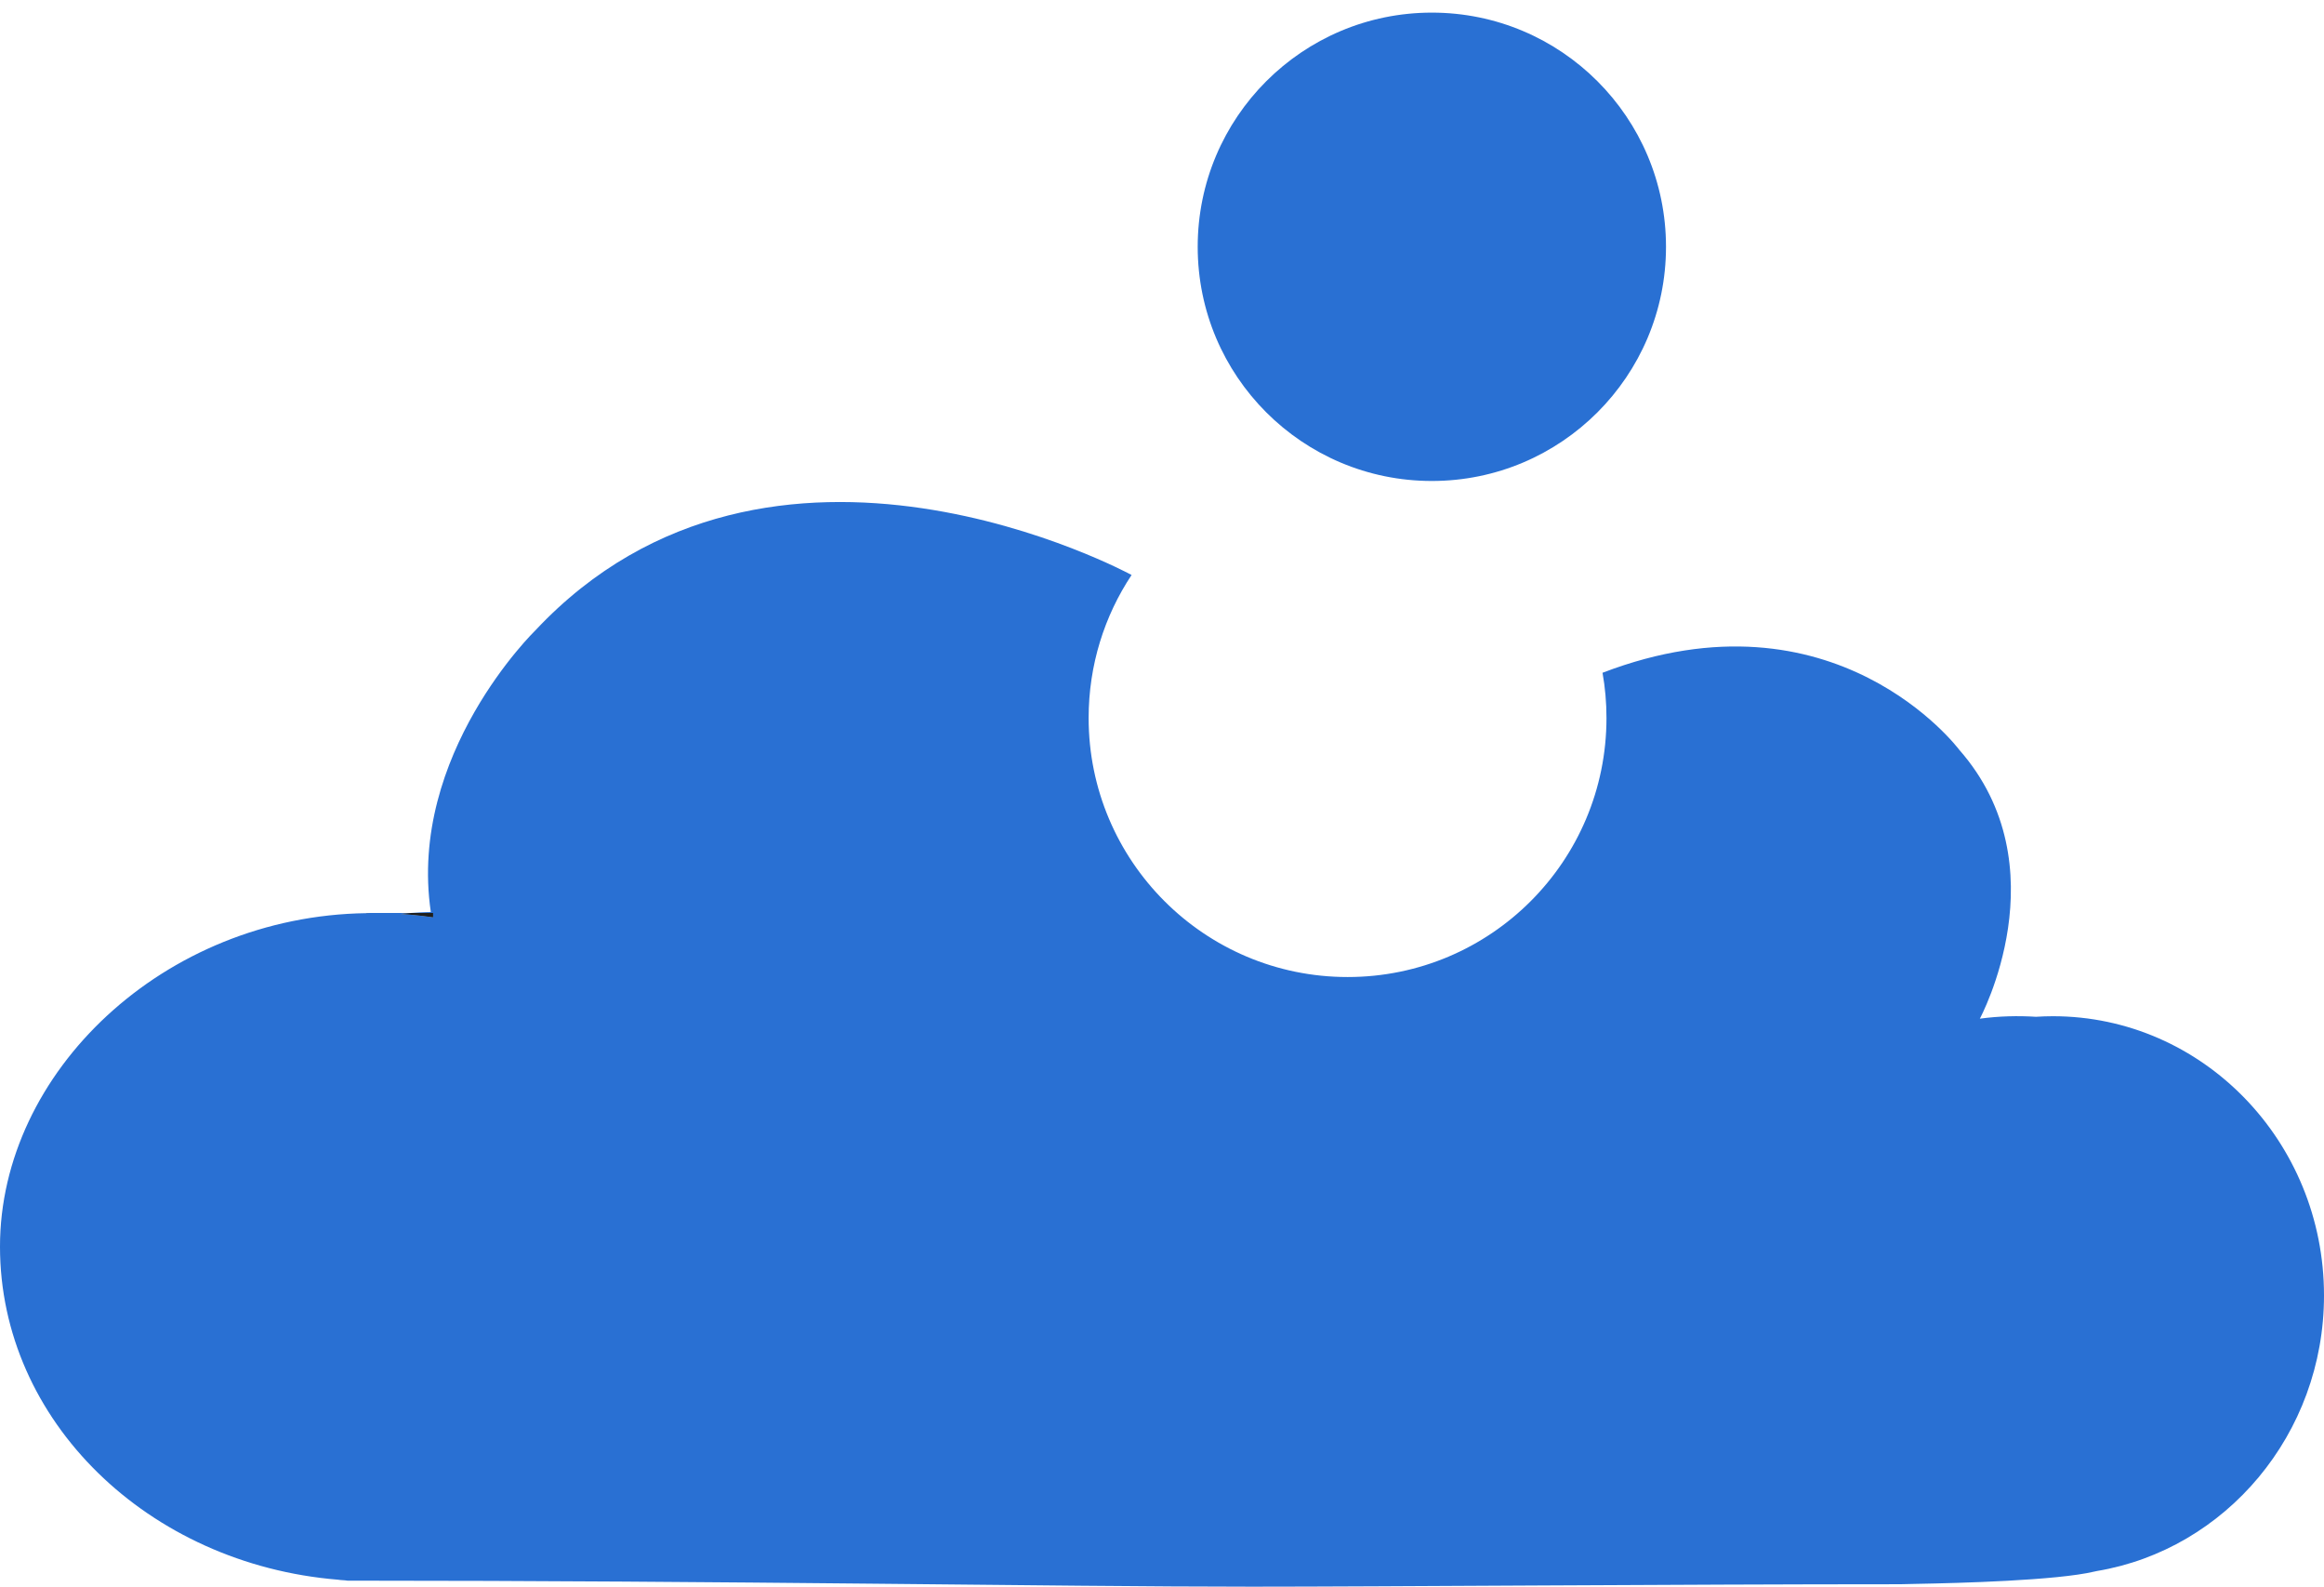
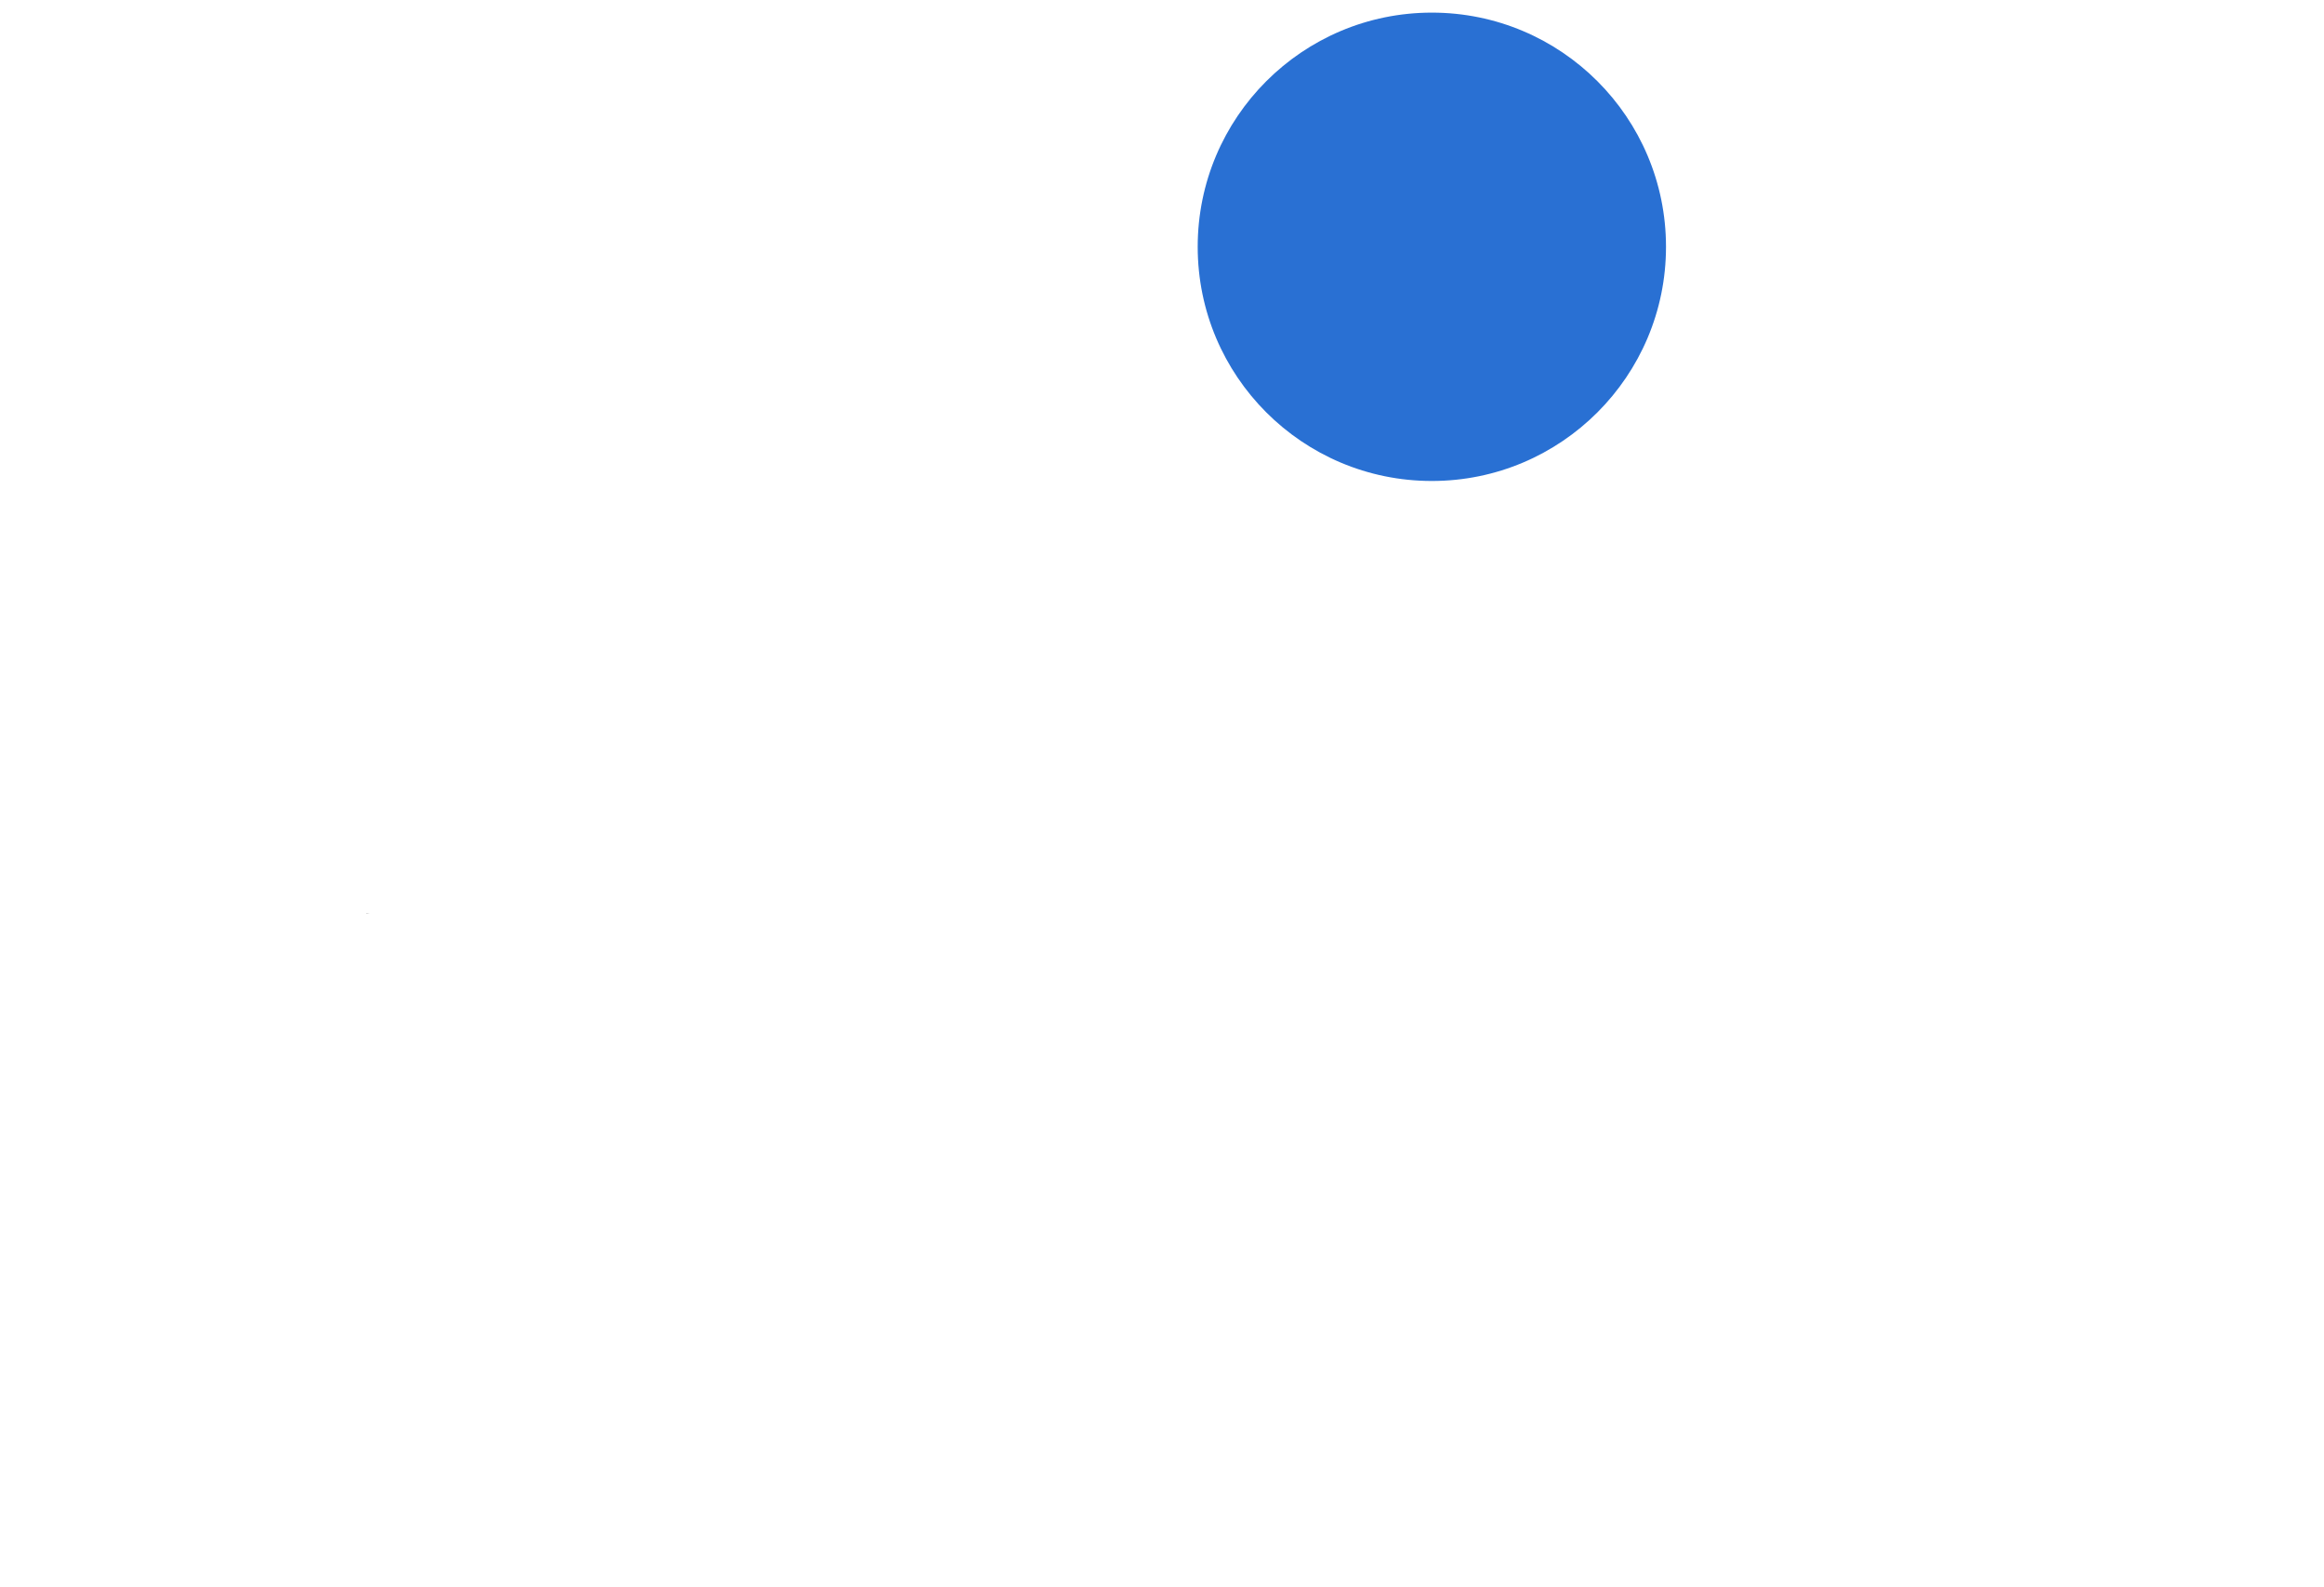
<svg xmlns="http://www.w3.org/2000/svg" id="Layer_1" data-name="Layer 1" viewBox="0 0 123.37 84.22">
  <defs>
    <style>
      .cls-1 {
        fill: #1e1e1c;
      }

      .cls-1, .cls-2 {
        stroke-width: 0px;
      }

      .cls-2 {
        fill: #2970d3;
      }
    </style>
  </defs>
  <g>
    <circle class="cls-2" cx="76.01" cy="13.1" r="12.43" />
    <g>
-       <path class="cls-2" d="M123.37,68.76c0,7.37-5.23,13.49-12.06,14.63-.04.01-.09.02-.14.03-1.99.47-7.15.61-9.41.65-.67.02-1.08.02-1.08.02-11.37,0-27.27.13-34.23.13-10.48,0-27.46-.32-48.01-.32-.16-.03-.34-.02-.49-.05-10.08-.82-17.95-8.43-17.95-17.68s8.68-17.55,19.45-17.7c.11-.01.21-.01.32-.01h2.04c-.16.02-.34.03-.53.05.58.04,1.15.1,1.71.18v-.23h-1.18c.67-.05,1.06-.05,1.06-.05-1.23-8.37,5.55-14.95,5.55-14.95,12.54-13.37,31.65-2.94,31.65-2.94-1.44,2.17-2.28,4.78-2.28,7.59,0,7.59,6.15,13.75,13.75,13.75s13.74-6.16,13.74-13.75c0-.82-.07-1.62-.21-2.4,12.34-4.73,18.93,4.08,18.93,4.08,5.46,6.21,1.1,14.28,1.1,14.28,1.04-.14,2.03-.16,2.98-.1.3-.02.6-.03.9-.03,7.94,0,14.39,6.64,14.39,14.82Z" />
-       <path class="cls-2" d="M22.99,48.46v.23c-.56-.08-1.13-.14-1.71-.18.19-.02.37-.03.53-.05h1.18Z" />
-     </g>
+       </g>
  </g>
  <path class="cls-1" d="M19.45,48.46h.32c-.11,0-.21,0-.32.01h0Z" />
-   <path class="cls-1" d="M22.99,48.46v.23c-.56-.08-1.13-.14-1.71-.18.19-.02.37-.03.53-.05h1.18Z" />
</svg>